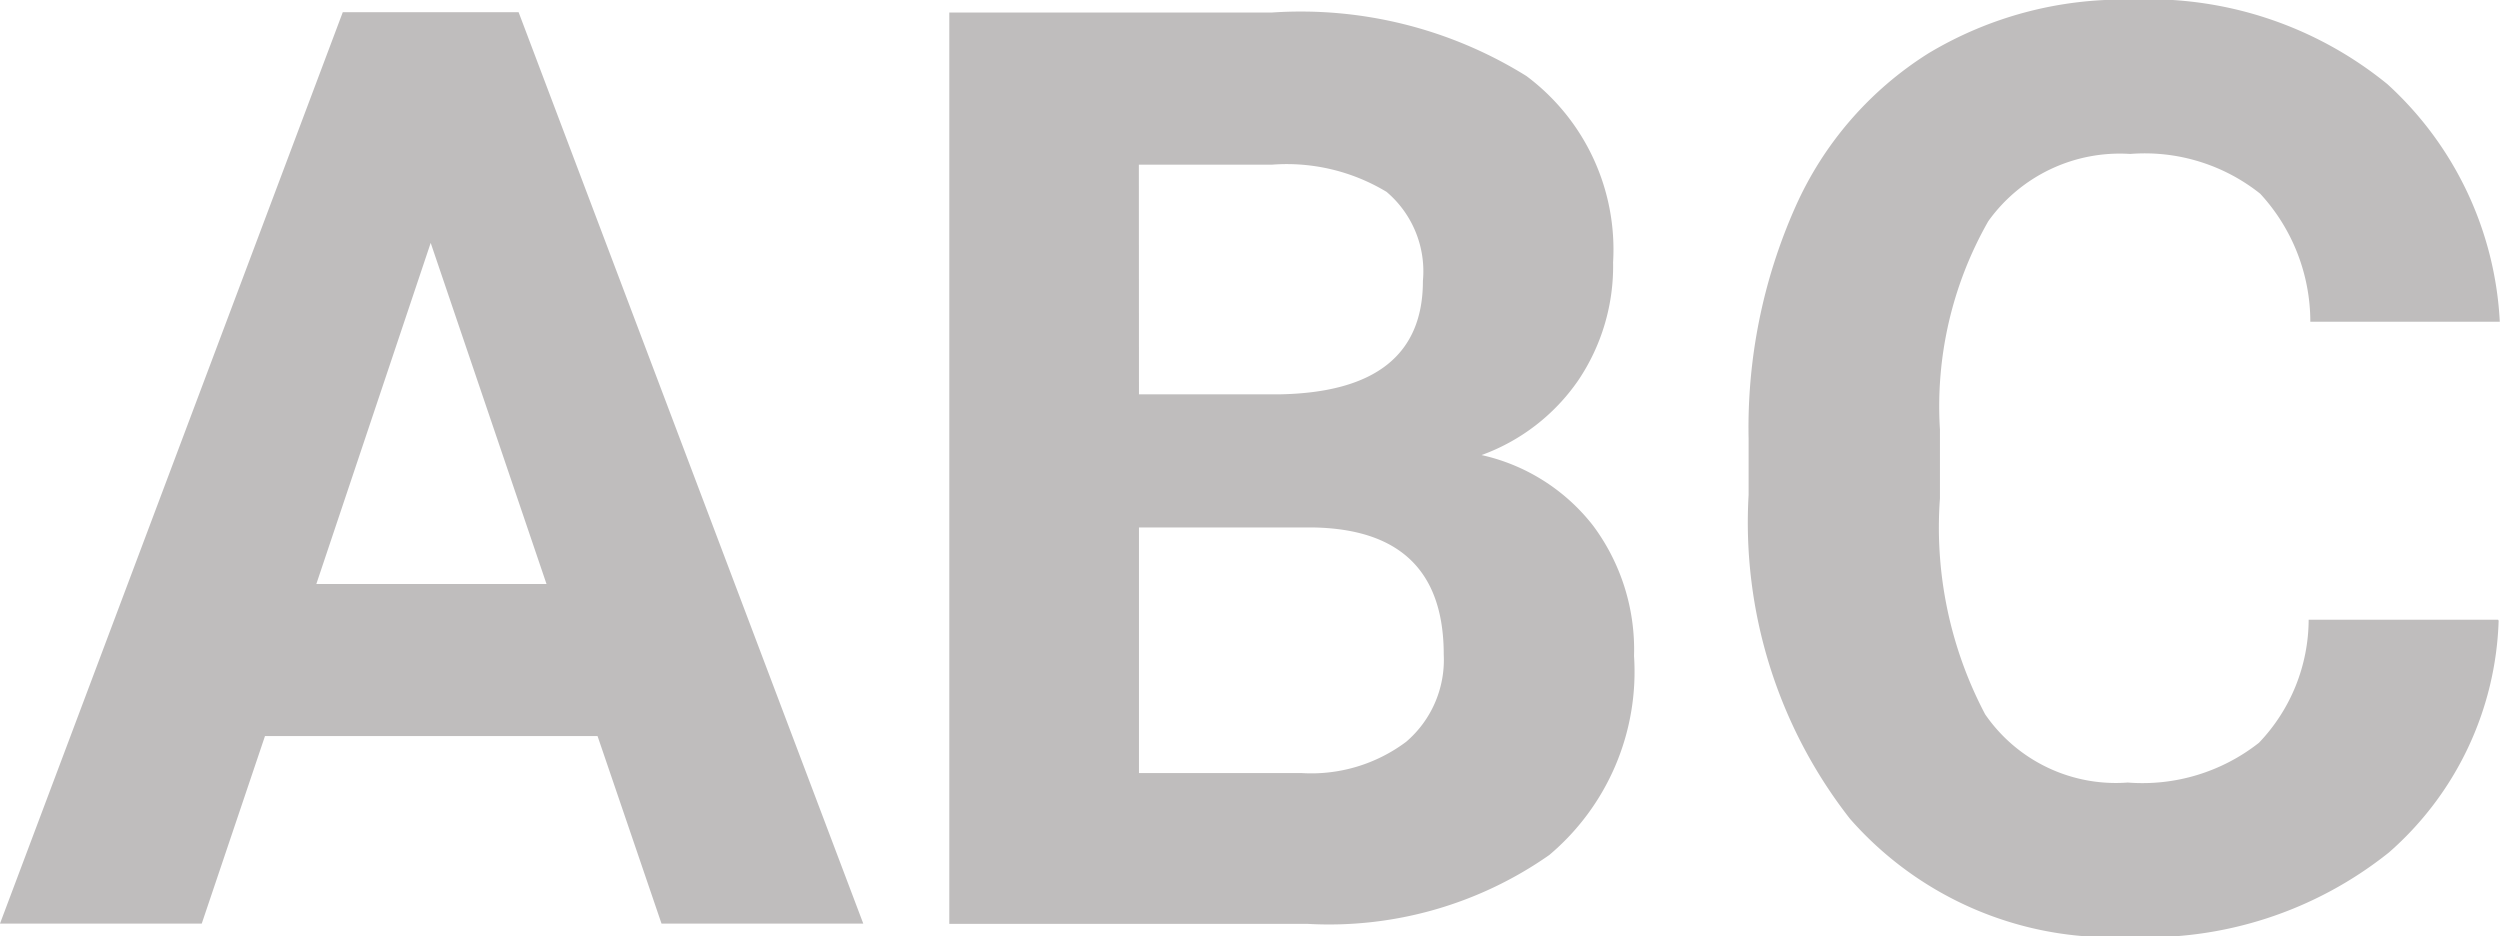
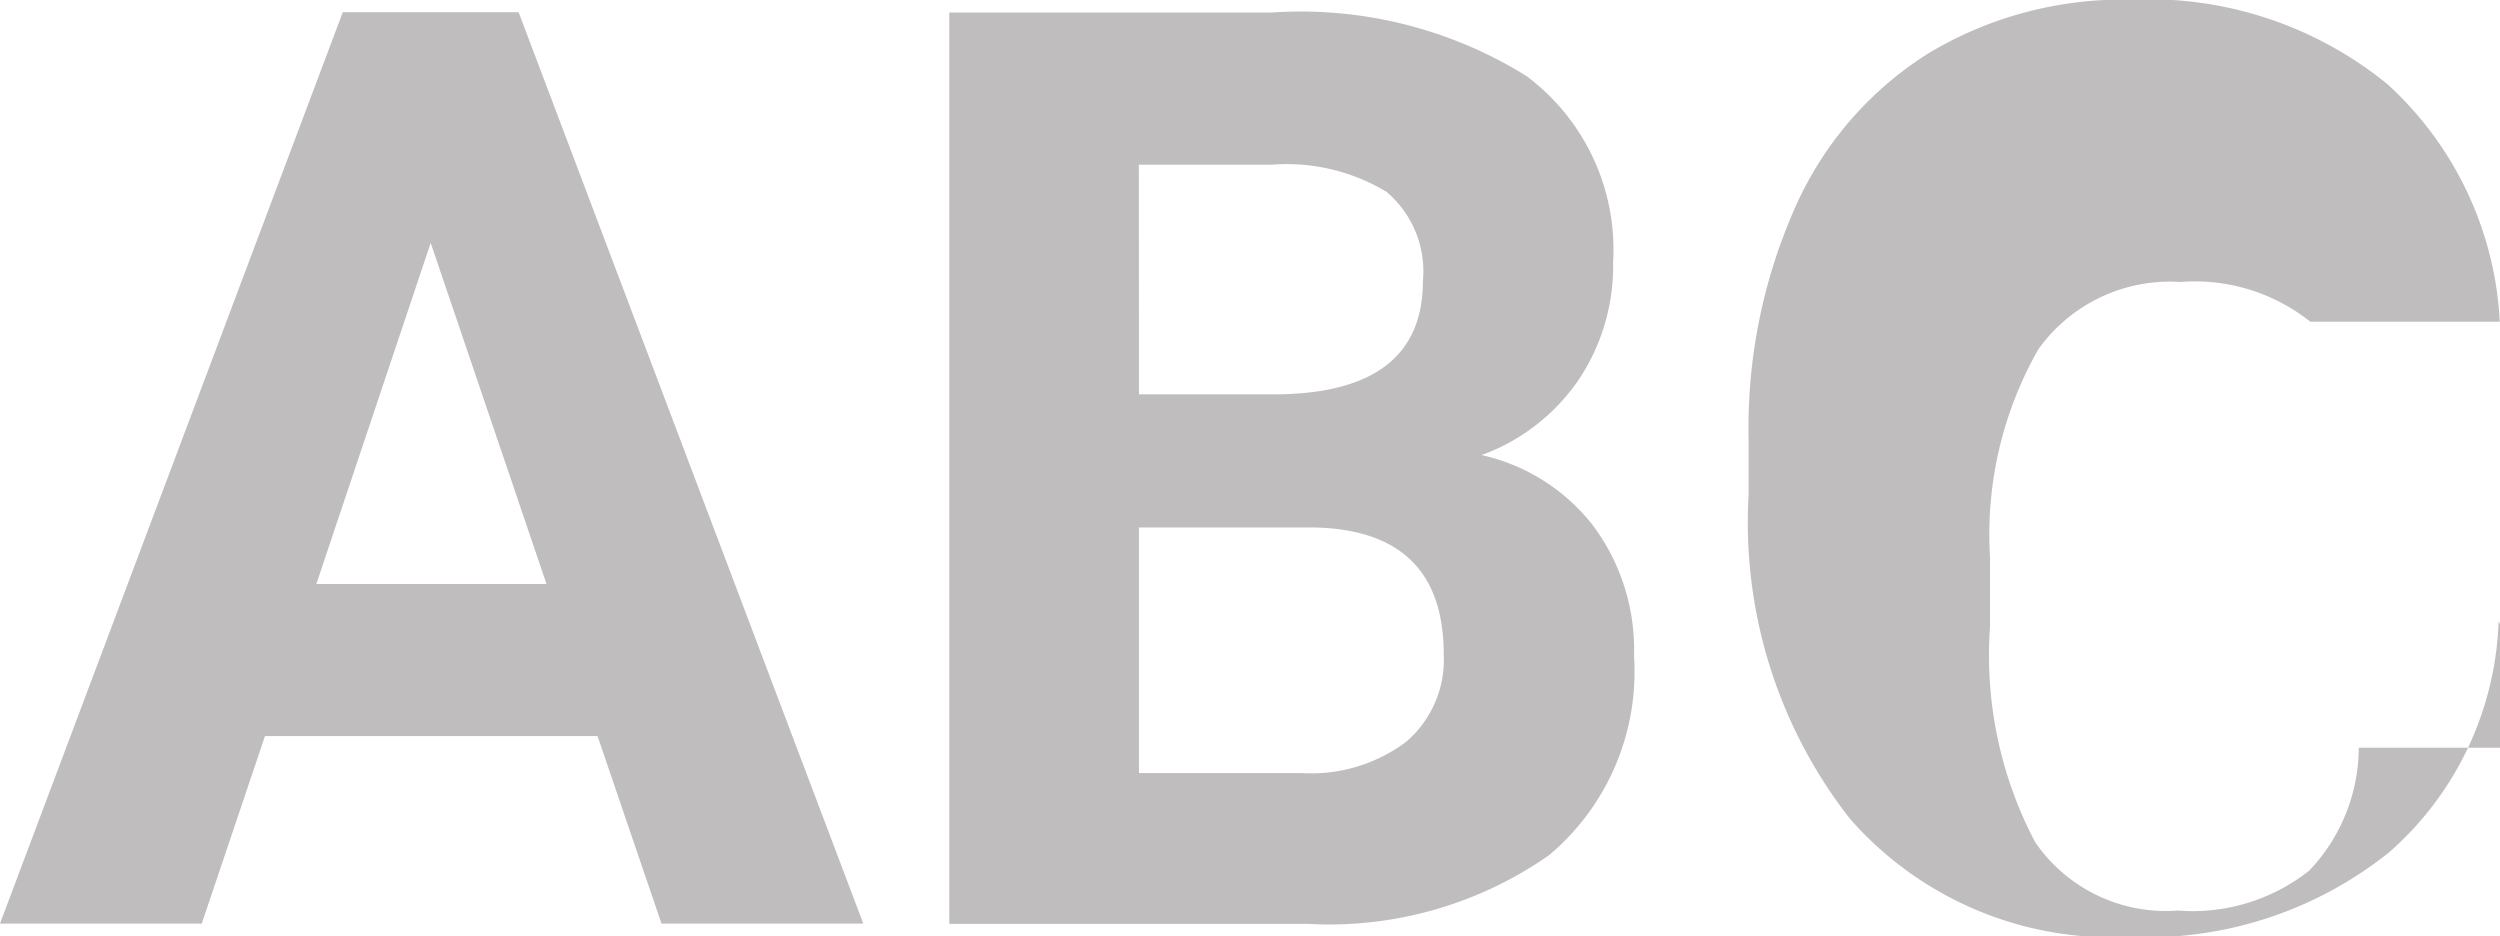
<svg xmlns="http://www.w3.org/2000/svg" width="24.002" height="8.991" viewBox="0 0 24.002 8.991">
-   <path id="icons8-abc" d="M5.737,15.056H2.544l-.607,1.8H0l3.291-8.75H4.979l3.309,8.75H6.351Zm-2.7-1.46h2.21L4.135,10.321Zm6.077,3.263V8.109h3.1a4.1,4.1,0,0,1,2.441.61,2.078,2.078,0,0,1,.832,1.788,1.961,1.961,0,0,1-.334,1.133,1.922,1.922,0,0,1-.929.718,1.872,1.872,0,0,1,1.072.679,1.993,1.993,0,0,1,.392,1.25,2.3,2.3,0,0,1-.814,1.911,3.685,3.685,0,0,1-2.319.661Zm1.821-5.084h1.348q1.378-.024,1.378-1.088a1,1,0,0,0-.349-.856,1.854,1.854,0,0,0-1.1-.261H10.934Zm0,1.274v2.362h1.56a1.519,1.519,0,0,0,1.005-.3,1.035,1.035,0,0,0,.361-.838q0-1.2-1.257-1.22H10.934Zm13.054.9a3.086,3.086,0,0,1-1.053,2.224,3.722,3.722,0,0,1-2.5.811,3.342,3.342,0,0,1-2.674-1.133,4.616,4.616,0,0,1-.974-3.11V12.2a5.21,5.21,0,0,1,.449-2.224A3.345,3.345,0,0,1,18.516,8.5a3.622,3.622,0,0,1,1.94-.514,3.626,3.626,0,0,1,2.465.811A3.315,3.315,0,0,1,24,11.078H22.181A1.815,1.815,0,0,0,21.7,9.849a1.779,1.779,0,0,0-1.248-.382,1.553,1.553,0,0,0-1.363.646,3.588,3.588,0,0,0-.464,2v.661a3.842,3.842,0,0,0,.434,2.073,1.523,1.523,0,0,0,1.369.655,1.807,1.807,0,0,0,1.26-.382,1.718,1.718,0,0,0,.477-1.181h1.819Z" transform="translate(0 -7.989)" fill="#bfbdbd" />
+   <path id="icons8-abc" d="M5.737,15.056H2.544l-.607,1.8H0l3.291-8.75H4.979l3.309,8.75H6.351Zm-2.7-1.46h2.21L4.135,10.321Zm6.077,3.263V8.109h3.1a4.1,4.1,0,0,1,2.441.61,2.078,2.078,0,0,1,.832,1.788,1.961,1.961,0,0,1-.334,1.133,1.922,1.922,0,0,1-.929.718,1.872,1.872,0,0,1,1.072.679,1.993,1.993,0,0,1,.392,1.25,2.3,2.3,0,0,1-.814,1.911,3.685,3.685,0,0,1-2.319.661Zm1.821-5.084h1.348q1.378-.024,1.378-1.088a1,1,0,0,0-.349-.856,1.854,1.854,0,0,0-1.1-.261H10.934Zm0,1.274v2.362h1.56a1.519,1.519,0,0,0,1.005-.3,1.035,1.035,0,0,0,.361-.838q0-1.2-1.257-1.22H10.934Zm13.054.9a3.086,3.086,0,0,1-1.053,2.224,3.722,3.722,0,0,1-2.5.811,3.342,3.342,0,0,1-2.674-1.133,4.616,4.616,0,0,1-.974-3.11V12.2a5.21,5.21,0,0,1,.449-2.224A3.345,3.345,0,0,1,18.516,8.5a3.622,3.622,0,0,1,1.94-.514,3.626,3.626,0,0,1,2.465.811A3.315,3.315,0,0,1,24,11.078H22.181a1.779,1.779,0,0,0-1.248-.382,1.553,1.553,0,0,0-1.363.646,3.588,3.588,0,0,0-.464,2v.661a3.842,3.842,0,0,0,.434,2.073,1.523,1.523,0,0,0,1.369.655,1.807,1.807,0,0,0,1.26-.382,1.718,1.718,0,0,0,.477-1.181h1.819Z" transform="translate(0 -7.989)" fill="#bfbdbd" />
</svg>